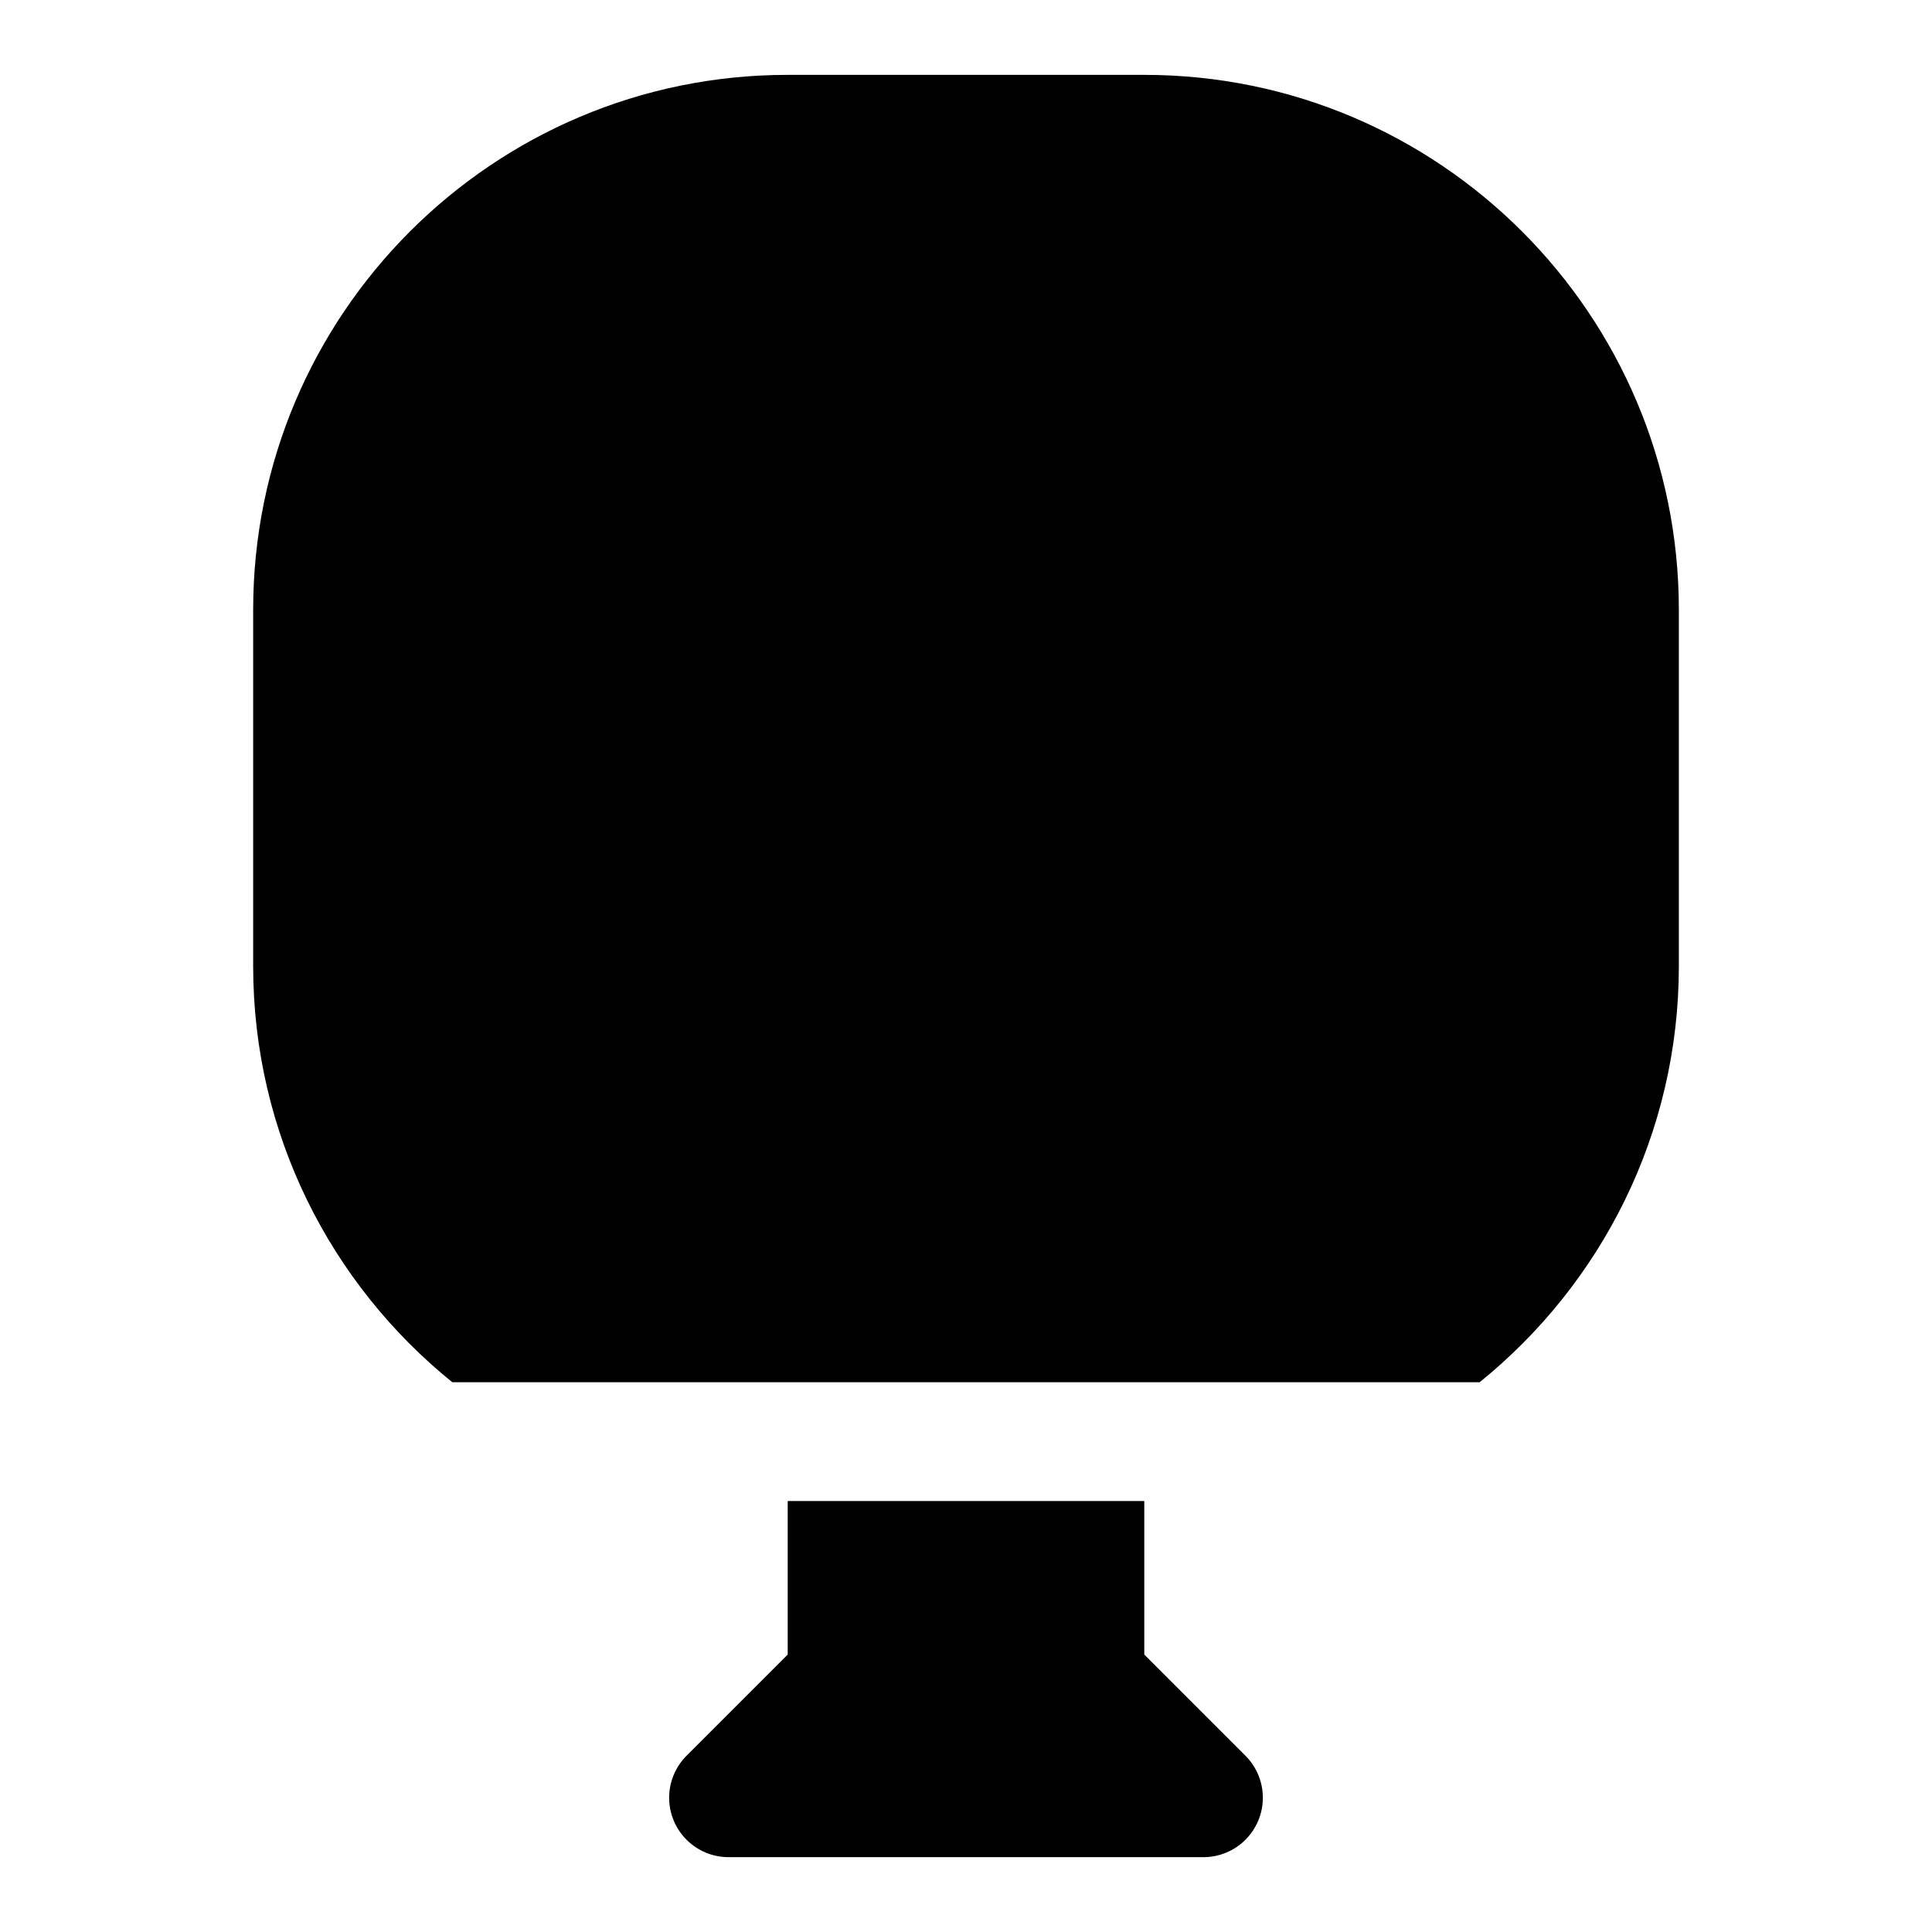
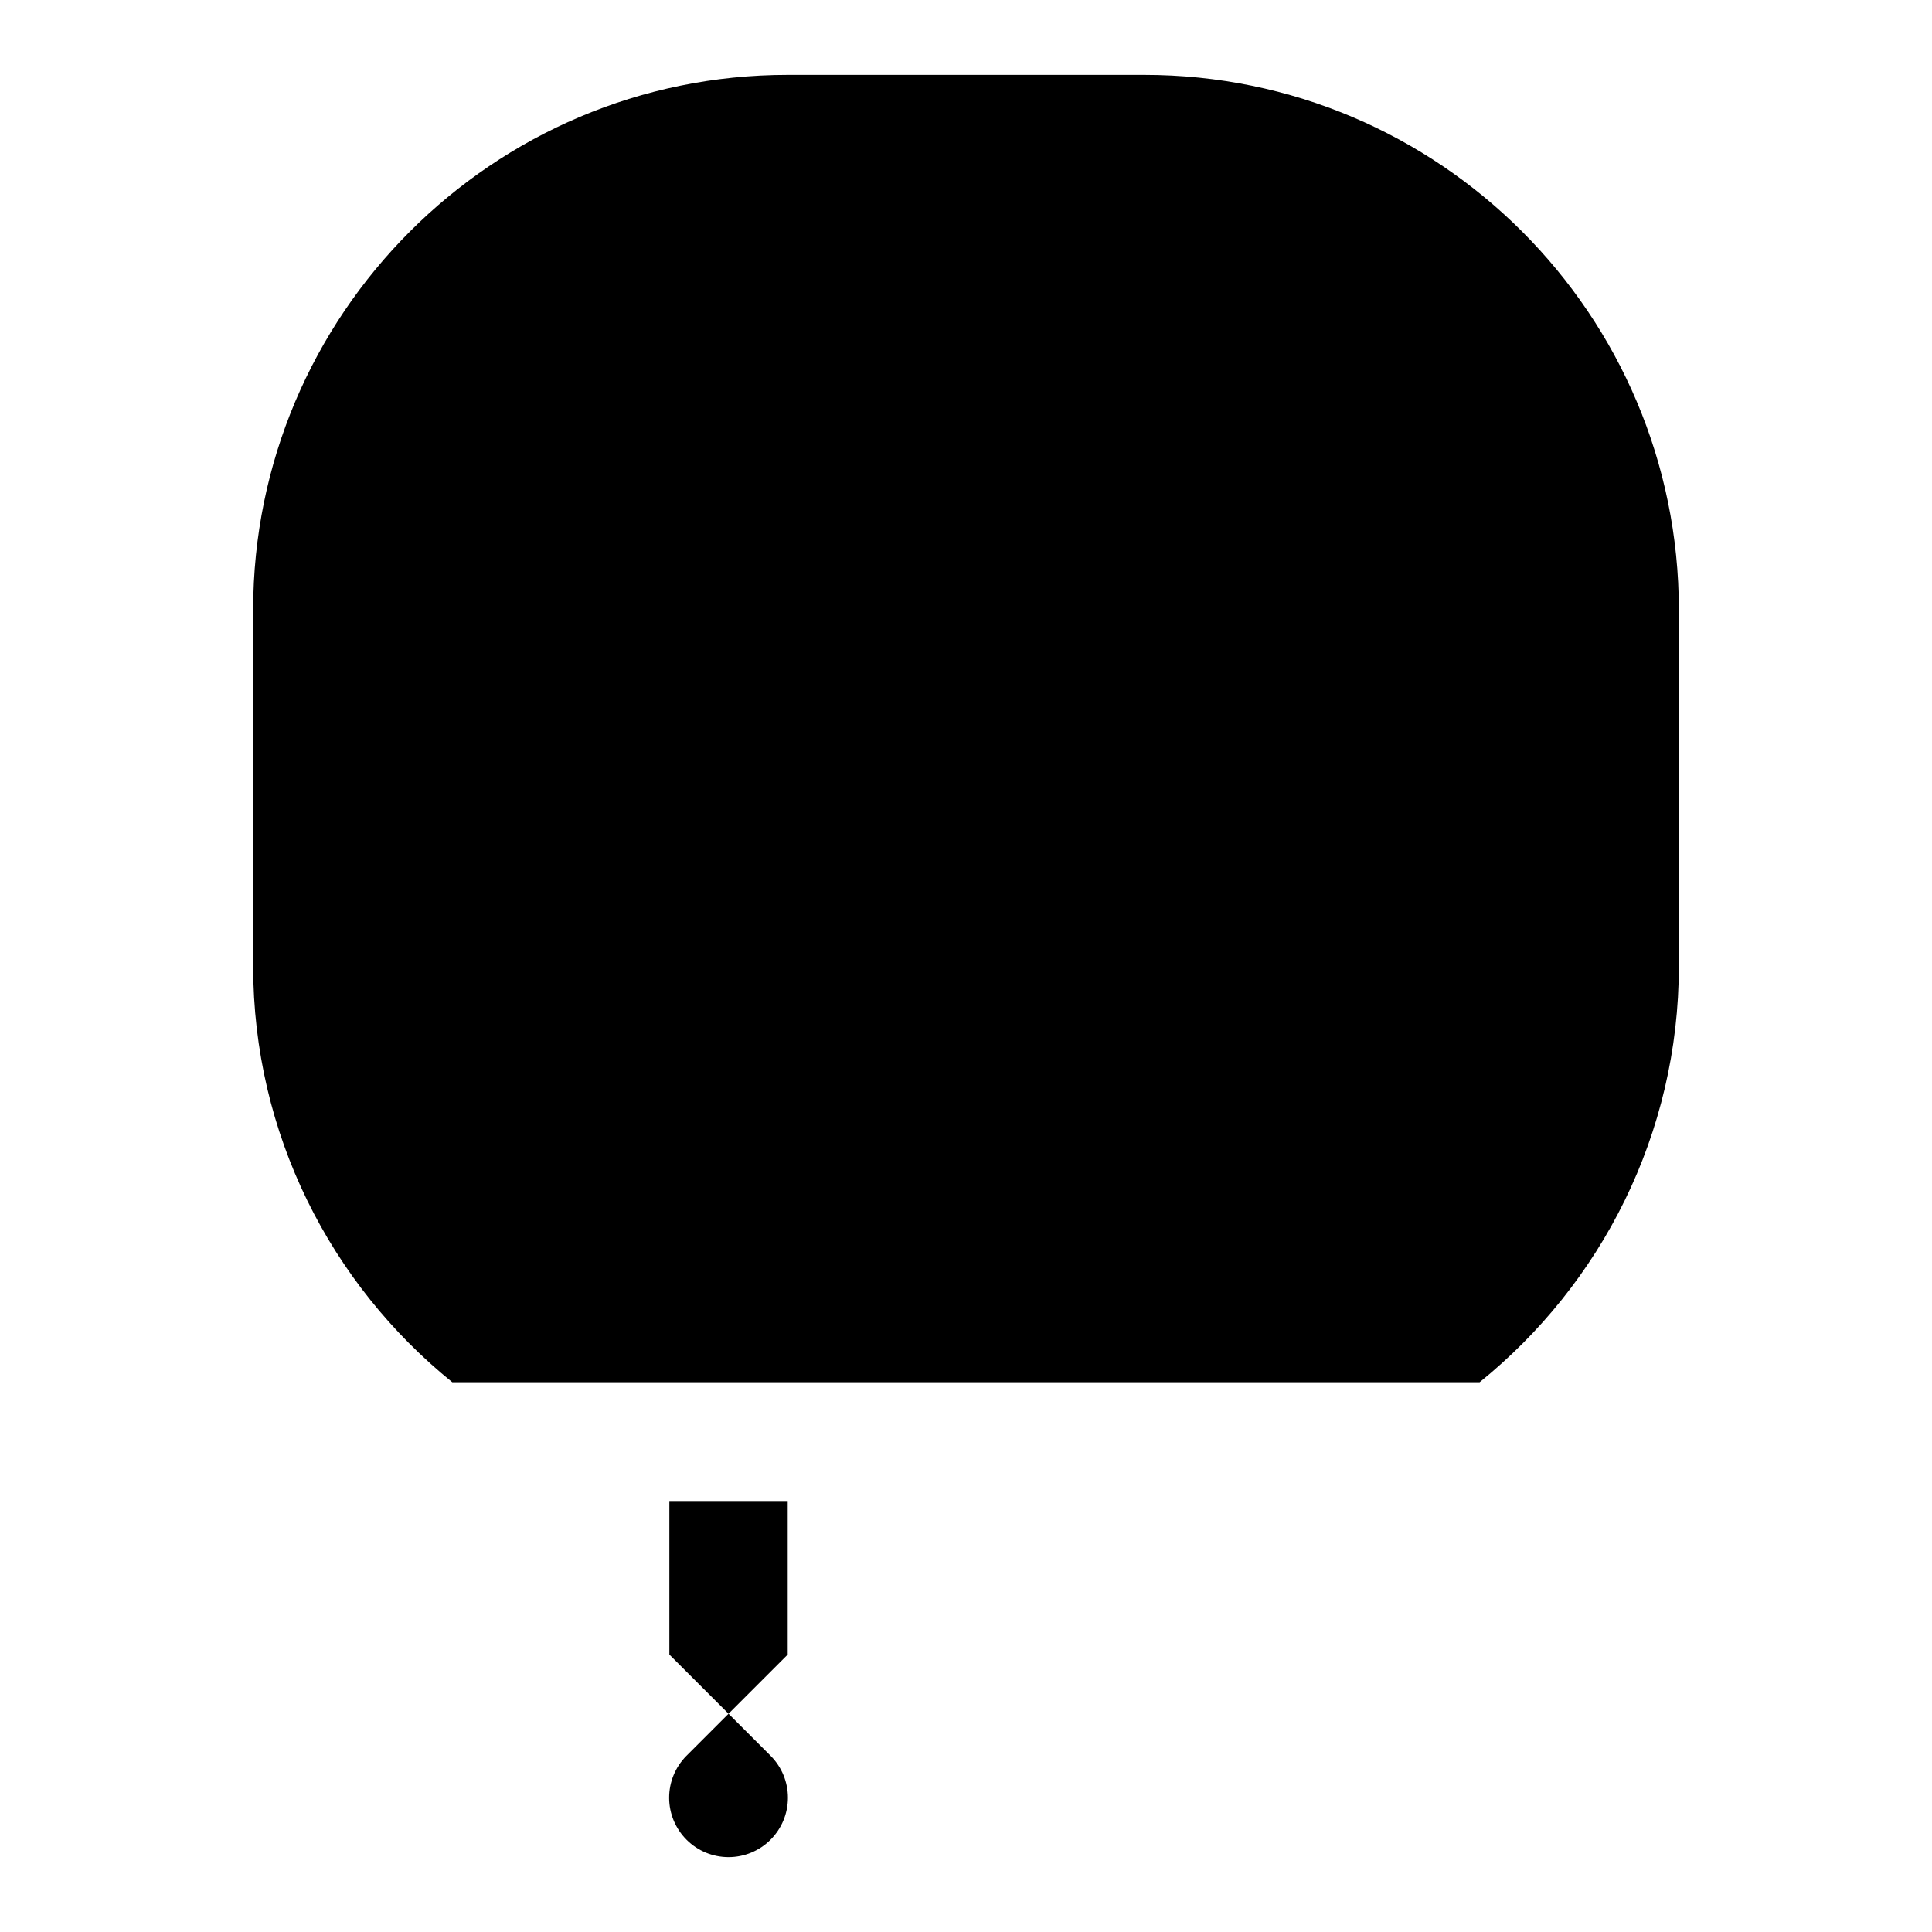
<svg xmlns="http://www.w3.org/2000/svg" fill="#000000" width="800px" height="800px" version="1.1" viewBox="144 144 512 512">
-   <path d="m352.75 163.84c-78.227 0-141.66 63.562-141.66 141.79v94.371c0 44.555 20.598 84.293 52.766 110.3l272.26 0.004c32.172-26.008 52.797-65.746 52.797-110.3v-94.375c0-78.227-63.438-141.79-141.66-141.79zm0 377.95v40.684l-26.844 26.844c-2.938 2.961-4.586 6.961-4.578 11.133 0.008 4.168 1.672 8.164 4.621 11.109 2.949 2.949 6.949 4.602 11.121 4.606h125.86c4.168-0.004 8.168-1.656 11.117-4.606 2.953-2.945 4.613-6.941 4.621-11.109 0.008-4.172-1.637-8.172-4.578-11.133l-26.844-26.844v-40.68z" />
+   <path d="m352.75 163.84c-78.227 0-141.66 63.562-141.66 141.79v94.371c0 44.555 20.598 84.293 52.766 110.3l272.26 0.004c32.172-26.008 52.797-65.746 52.797-110.3v-94.375c0-78.227-63.438-141.79-141.66-141.79zm0 377.95v40.684l-26.844 26.844c-2.938 2.961-4.586 6.961-4.578 11.133 0.008 4.168 1.672 8.164 4.621 11.109 2.949 2.949 6.949 4.602 11.121 4.606c4.168-0.004 8.168-1.656 11.117-4.606 2.953-2.945 4.613-6.941 4.621-11.109 0.008-4.172-1.637-8.172-4.578-11.133l-26.844-26.844v-40.68z" />
</svg>